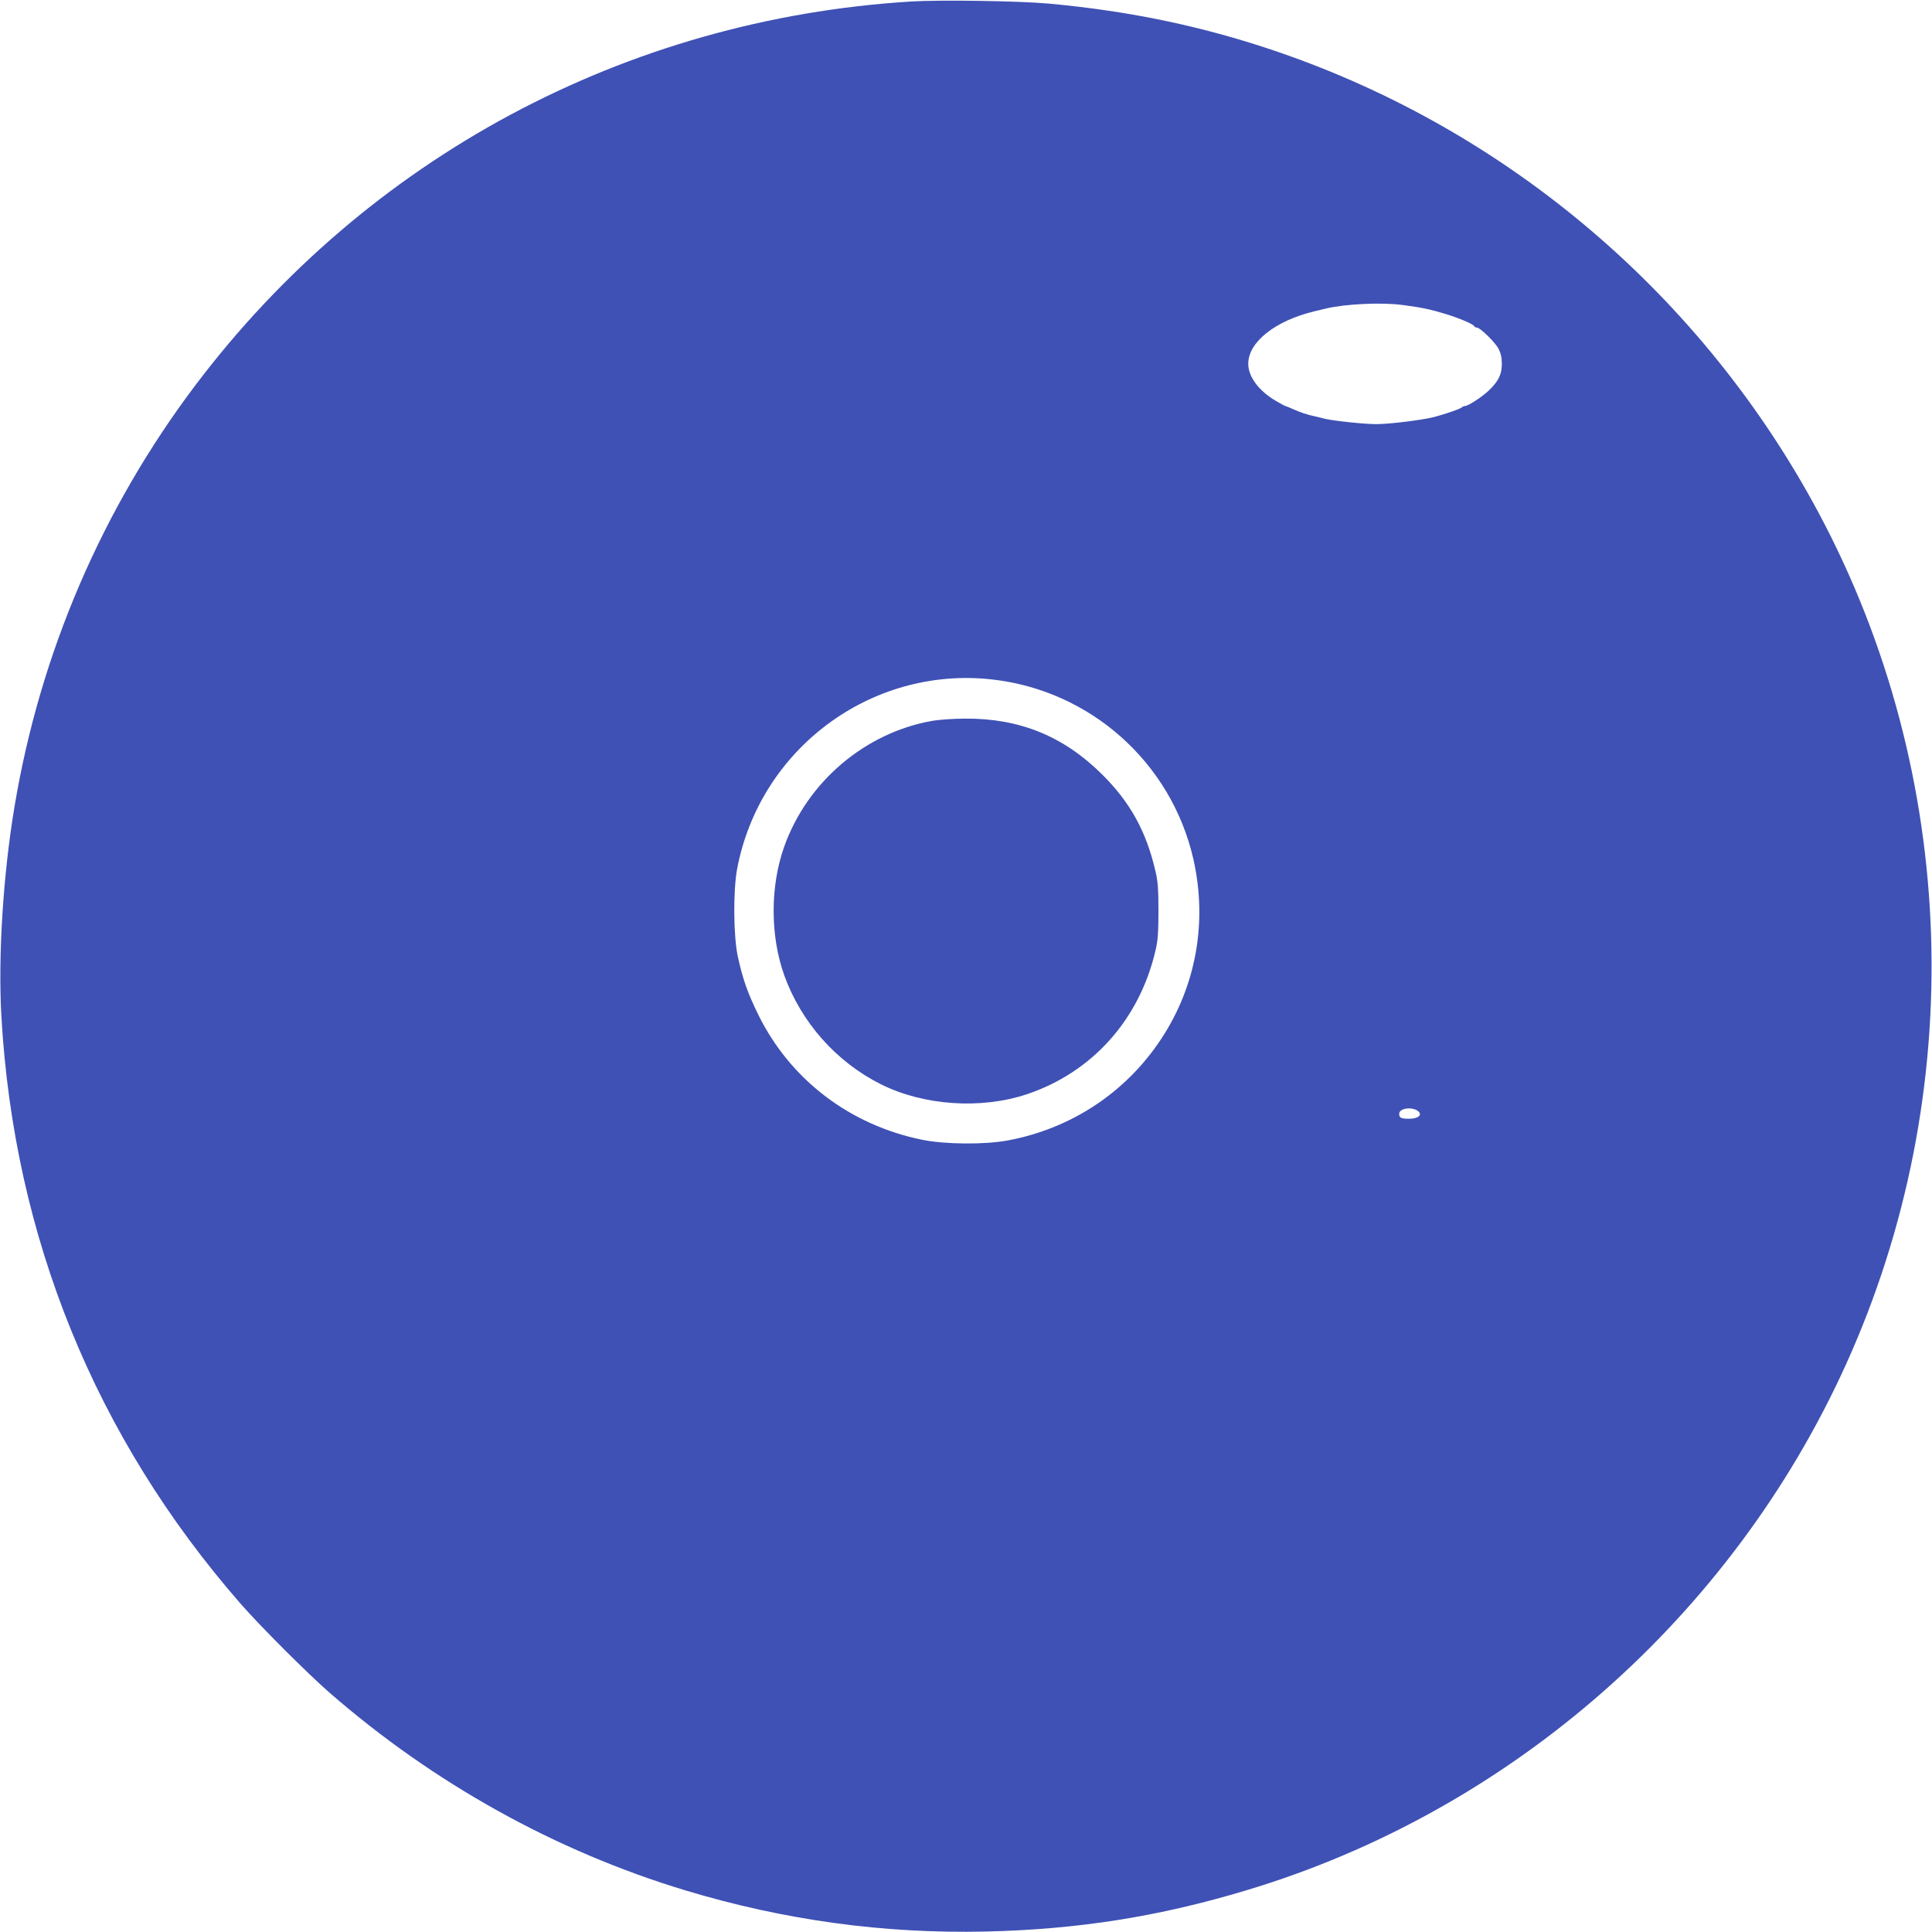
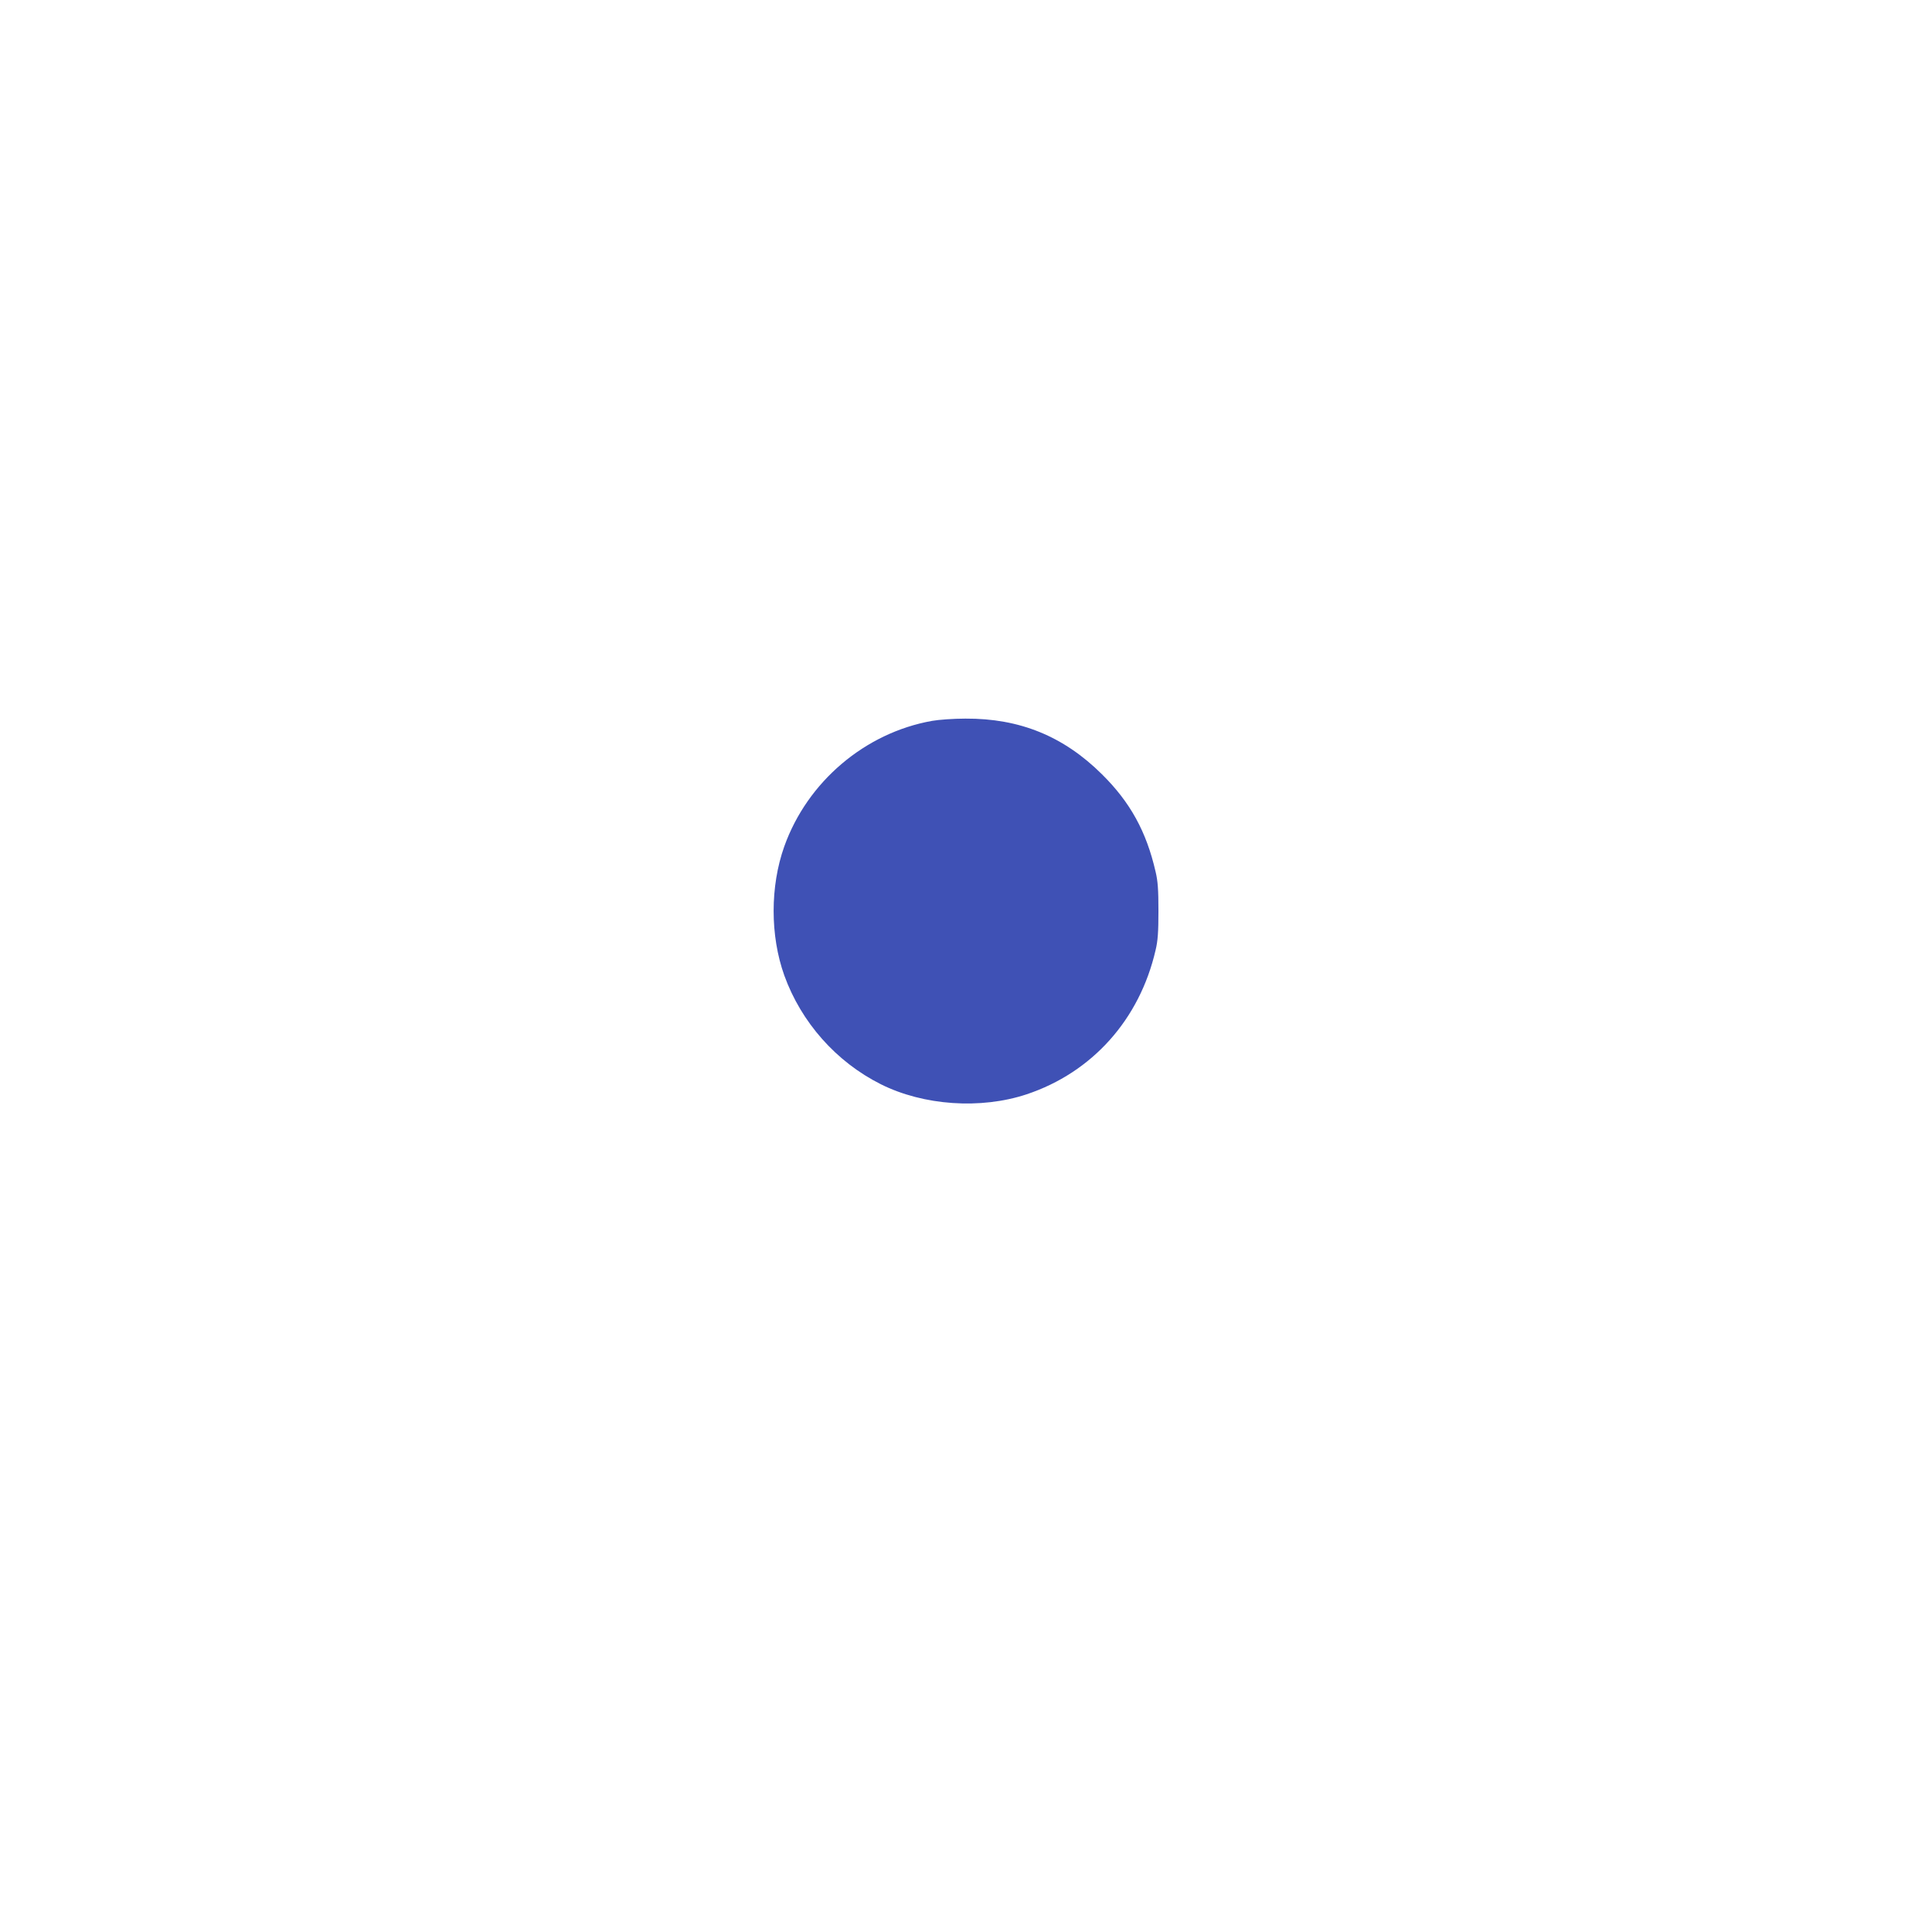
<svg xmlns="http://www.w3.org/2000/svg" version="1.0" width="1280pt" height="1280pt" viewBox="0 0 1280 1280" preserveAspectRatio="xMidYMid meet">
  <g transform="translate(0,1280) scale(0.1,-0.1)" fill="#3f51b5" stroke="none">
-     <path d="M6035 12790 c-1891 -117 -3605 -1037 -4741 -2543 -618 -819 -1029 -1776 -1198 -2792 -76 -455 -109 -992 -87 -1385 83 -1467 622 -2791 1584 -3894 131 -150 444 -463 592 -592 688 -599 1497 -1049 2355 -1308 656 -198 1314 -288 1990 -273 612 14 1150 99 1730 274 1748 525 3212 1810 3970 3483 816 1801 748 3905 -182 5644 -767 1433 -2049 2526 -3578 3051 -492 169 -978 271 -1520 321 -198 18 -721 26 -915 14z m3260 -2011 c122 -16 181 -28 285 -60 94 -29 182 -67 188 -81 2 -5 9 -8 16 -8 22 0 120 -96 144 -140 15 -30 22 -59 22 -101 0 -69 -22 -114 -84 -174 -43 -42 -139 -105 -160 -105 -6 0 -16 -4 -21 -9 -14 -13 -161 -61 -220 -72 -114 -21 -275 -39 -350 -39 -73 0 -274 21 -335 35 -14 4 -45 11 -70 17 -55 12 -92 25 -147 49 -24 11 -45 19 -47 19 -3 0 -31 15 -63 34 -113 66 -183 160 -183 246 0 144 180 286 440 348 25 6 59 14 75 18 131 31 372 42 510 23z m-2727 -2480 c654 -71 1191 -549 1338 -1189 95 -417 19 -843 -214 -1195 -234 -354 -596 -593 -1017 -671 -150 -28 -412 -26 -562 4 -481 97 -876 398 -1088 827 -72 146 -105 241 -137 389 -29 135 -31 432 -5 576 149 796 885 1346 1685 1259z m2831 -2864 c24 -24 -6 -47 -62 -47 -55 0 -67 6 -67 33 0 39 94 49 129 14z" />
    <path d="M6175 8024 c-444 -79 -826 -403 -979 -832 -94 -264 -94 -591 0 -854 112 -311 344 -573 639 -721 283 -142 663 -168 967 -67 434 145 748 495 854 955 15 62 19 120 19 260 0 140 -4 198 -19 260 -61 266 -168 460 -355 645 -255 253 -546 371 -905 369 -77 0 -177 -7 -221 -15z" />
  </g>
</svg>